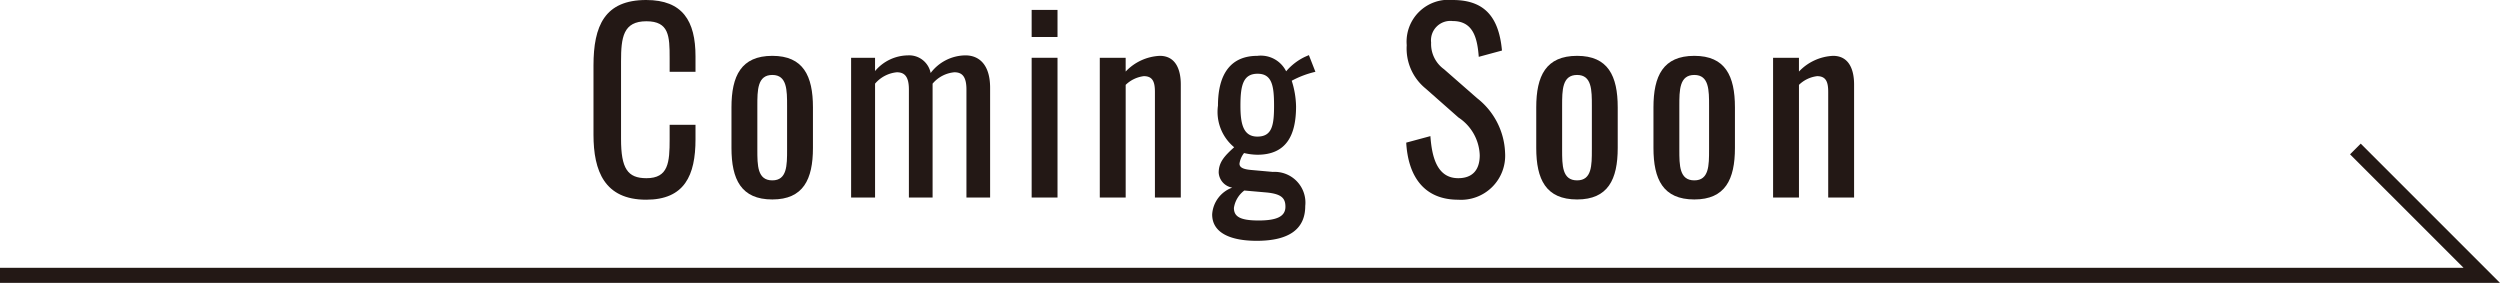
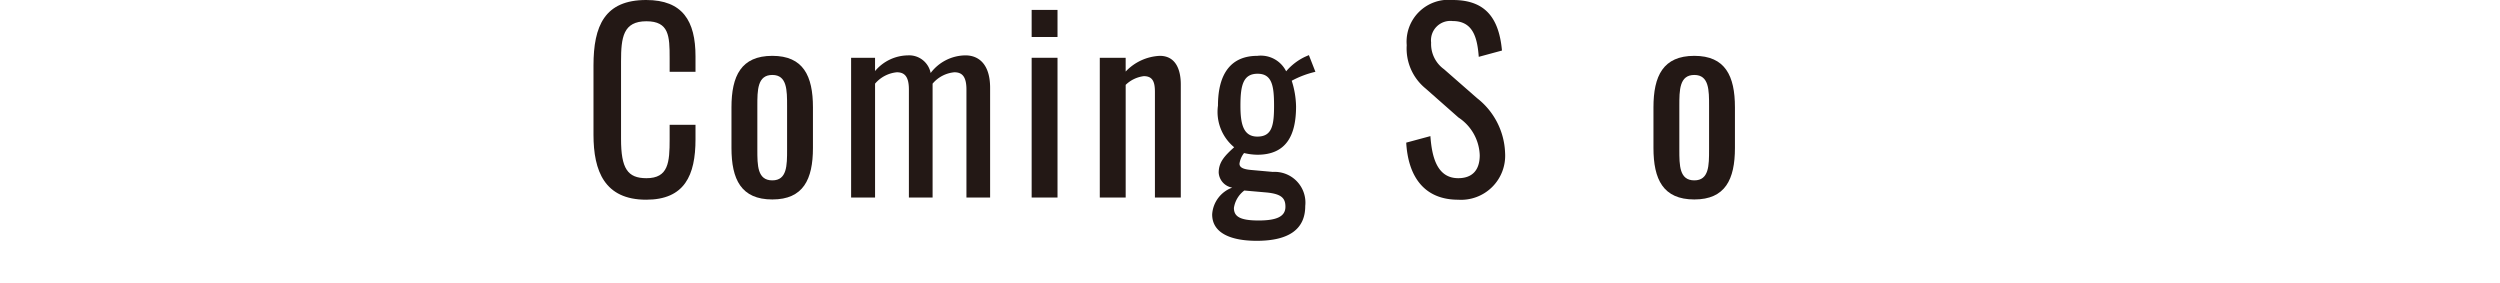
<svg xmlns="http://www.w3.org/2000/svg" viewBox="0 0 165.509 18.729">
  <defs>
    <style>.cls-1{fill:#231815;}.cls-2{fill:none;stroke:#231815;stroke-miterlimit:10;}</style>
  </defs>
  <g id="レイヤー_2" data-name="レイヤー 2">
    <g id="WORD">
      <path class="cls-1" d="M39.291,8.916V4.338C39.291,1.713,40.027,0,42.78,0c2.417,0,3.265,1.393,3.265,3.729V4.754h-1.712V3.842c0-1.441-.032-2.434-1.537-2.434-1.537,0-1.681,1.057-1.681,2.657V9.203c0,1.953.432,2.594,1.681,2.594,1.457,0,1.537-1.041,1.537-2.577v-.96h1.712v.96c0,2.385-.72,4.001-3.265,4.001C40.027,13.221,39.291,11.332,39.291,8.916Z" />
      <path class="cls-1" d="M48.426,9.796V7.107c0-2.082.641-3.41,2.705-3.41,2.049,0,2.689,1.328,2.689,3.41V9.796c0,2.081-.641,3.409-2.689,3.409C49.067,13.205,48.426,11.877,48.426,9.796Zm3.682.112V7.011c0-1.04,0-2.049-.977-2.049-.992,0-.992,1.009-.992,2.049V9.908c0,1.04,0,2.033.992,2.033C52.108,11.941,52.108,10.948,52.108,9.908Z" />
      <path class="cls-1" d="M56.346,3.825h1.585v.88A2.882,2.882,0,0,1,60.108,3.666a1.447,1.447,0,0,1,1.504,1.168,2.921,2.921,0,0,1,2.305-1.168c.896,0,1.632.607,1.632,2.145v7.267H63.982V5.922c0-.896-.32-1.137-.8-1.137a2.135,2.135,0,0,0-1.441.753v7.539H60.172V5.922c0-.896-.32-1.137-.8-1.137a2.165,2.165,0,0,0-1.44.753v7.539h-1.585Z" />
      <path class="cls-1" d="M68.299.656h1.712v1.793H68.299Zm0,3.169h1.712v9.252H68.299Z" />
      <path class="cls-1" d="M72.81,3.825h1.713v.913A3.318,3.318,0,0,1,76.78,3.697c1.104,0,1.393.992,1.393,1.889v7.491H76.46V6.082c0-.656-.144-1.04-.736-1.04a2.09,2.09,0,0,0-1.2.576v7.459H72.81Z" />
      <path class="cls-1" d="M80.25,14.197a2.017,2.017,0,0,1,1.328-1.776,1.076,1.076,0,0,1-.896-.992c0-.688.384-1.104,1.024-1.681A3.037,3.037,0,0,1,80.634,6.994c0-2.16.896-3.297,2.609-3.297a1.87,1.87,0,0,1,1.905,1.024,3.747,3.747,0,0,1,1.248-.96l.257-.112.432,1.105a6.226,6.226,0,0,0-1.568.592A5.886,5.886,0,0,1,85.804,7.043c0,1.889-.624,3.201-2.562,3.201a4.047,4.047,0,0,1-.88-.112,1.463,1.463,0,0,0-.304.704c0,.24.224.369.768.416l1.44.129a2.037,2.037,0,0,1,2.146,2.256c0,1.521-1.057,2.306-3.218,2.306C81.514,15.942,80.25,15.446,80.25,14.197Zm4.85-.512c0-.561-.257-.849-1.265-.944l-1.457-.128a1.767,1.767,0,0,0-.688,1.152c0,.561.384.832,1.632.832C84.54,14.598,85.1,14.326,85.1,13.686Zm-.753-6.691c0-1.296-.128-2.112-1.088-2.112-.96,0-1.137.769-1.137,2.112,0,1.152.16,2.049,1.12,2.049C84.219,9.043,84.347,8.291,84.347,6.994Z" />
      <path class="cls-1" d="M93.097,9.443l1.601-.432c.097,1.393.448,2.785,1.841,2.785.929,0,1.425-.528,1.425-1.521a3.116,3.116,0,0,0-1.408-2.496L94.378,5.858a3.411,3.411,0,0,1-1.248-2.865A2.773,2.773,0,0,1,96.171,0C98.236,0,99.228,1.072,99.436,3.346l-1.537.416c-.096-1.281-.384-2.369-1.729-2.369a1.283,1.283,0,0,0-1.425,1.424,2.057,2.057,0,0,0,.849,1.762l2.193,1.92a4.802,4.802,0,0,1,1.856,3.634,2.919,2.919,0,0,1-3.105,3.089C94.282,13.221,93.225,11.685,93.097,9.443Z" />
-       <path class="cls-1" d="M101.705,9.796V7.107c0-2.082.641-3.41,2.705-3.41,2.049,0,2.689,1.328,2.689,3.41V9.796c0,2.081-.641,3.409-2.689,3.409C102.345,13.205,101.705,11.877,101.705,9.796Zm3.682.112V7.011c0-1.04,0-2.049-.977-2.049-.992,0-.992,1.009-.992,2.049V9.908c0,1.04,0,2.033.992,2.033C105.386,11.941,105.386,10.948,105.386,9.908Z" />
      <path class="cls-1" d="M109.465,9.796V7.107c0-2.082.641-3.41,2.705-3.41,2.049,0,2.689,1.328,2.689,3.41V9.796c0,2.081-.641,3.409-2.689,3.409C110.105,13.205,109.465,11.877,109.465,9.796Zm3.682.112V7.011c0-1.04,0-2.049-.977-2.049-.992,0-.992,1.009-.992,2.049V9.908c0,1.04,0,2.033.992,2.033C113.146,11.941,113.146,10.948,113.146,9.908Z" />
-       <path class="cls-1" d="M117.384,3.825h1.713v.913a3.319,3.319,0,0,1,2.257-1.041c1.105,0,1.393.992,1.393,1.889v7.491h-1.713V6.082c0-.656-.144-1.04-.736-1.04a2.088,2.088,0,0,0-1.2.576v7.459h-1.713Z" />
-       <polyline class="cls-2" points="0 18.229 164.302 18.229 155.935 9.863" />
    </g>
  </g>
</svg>